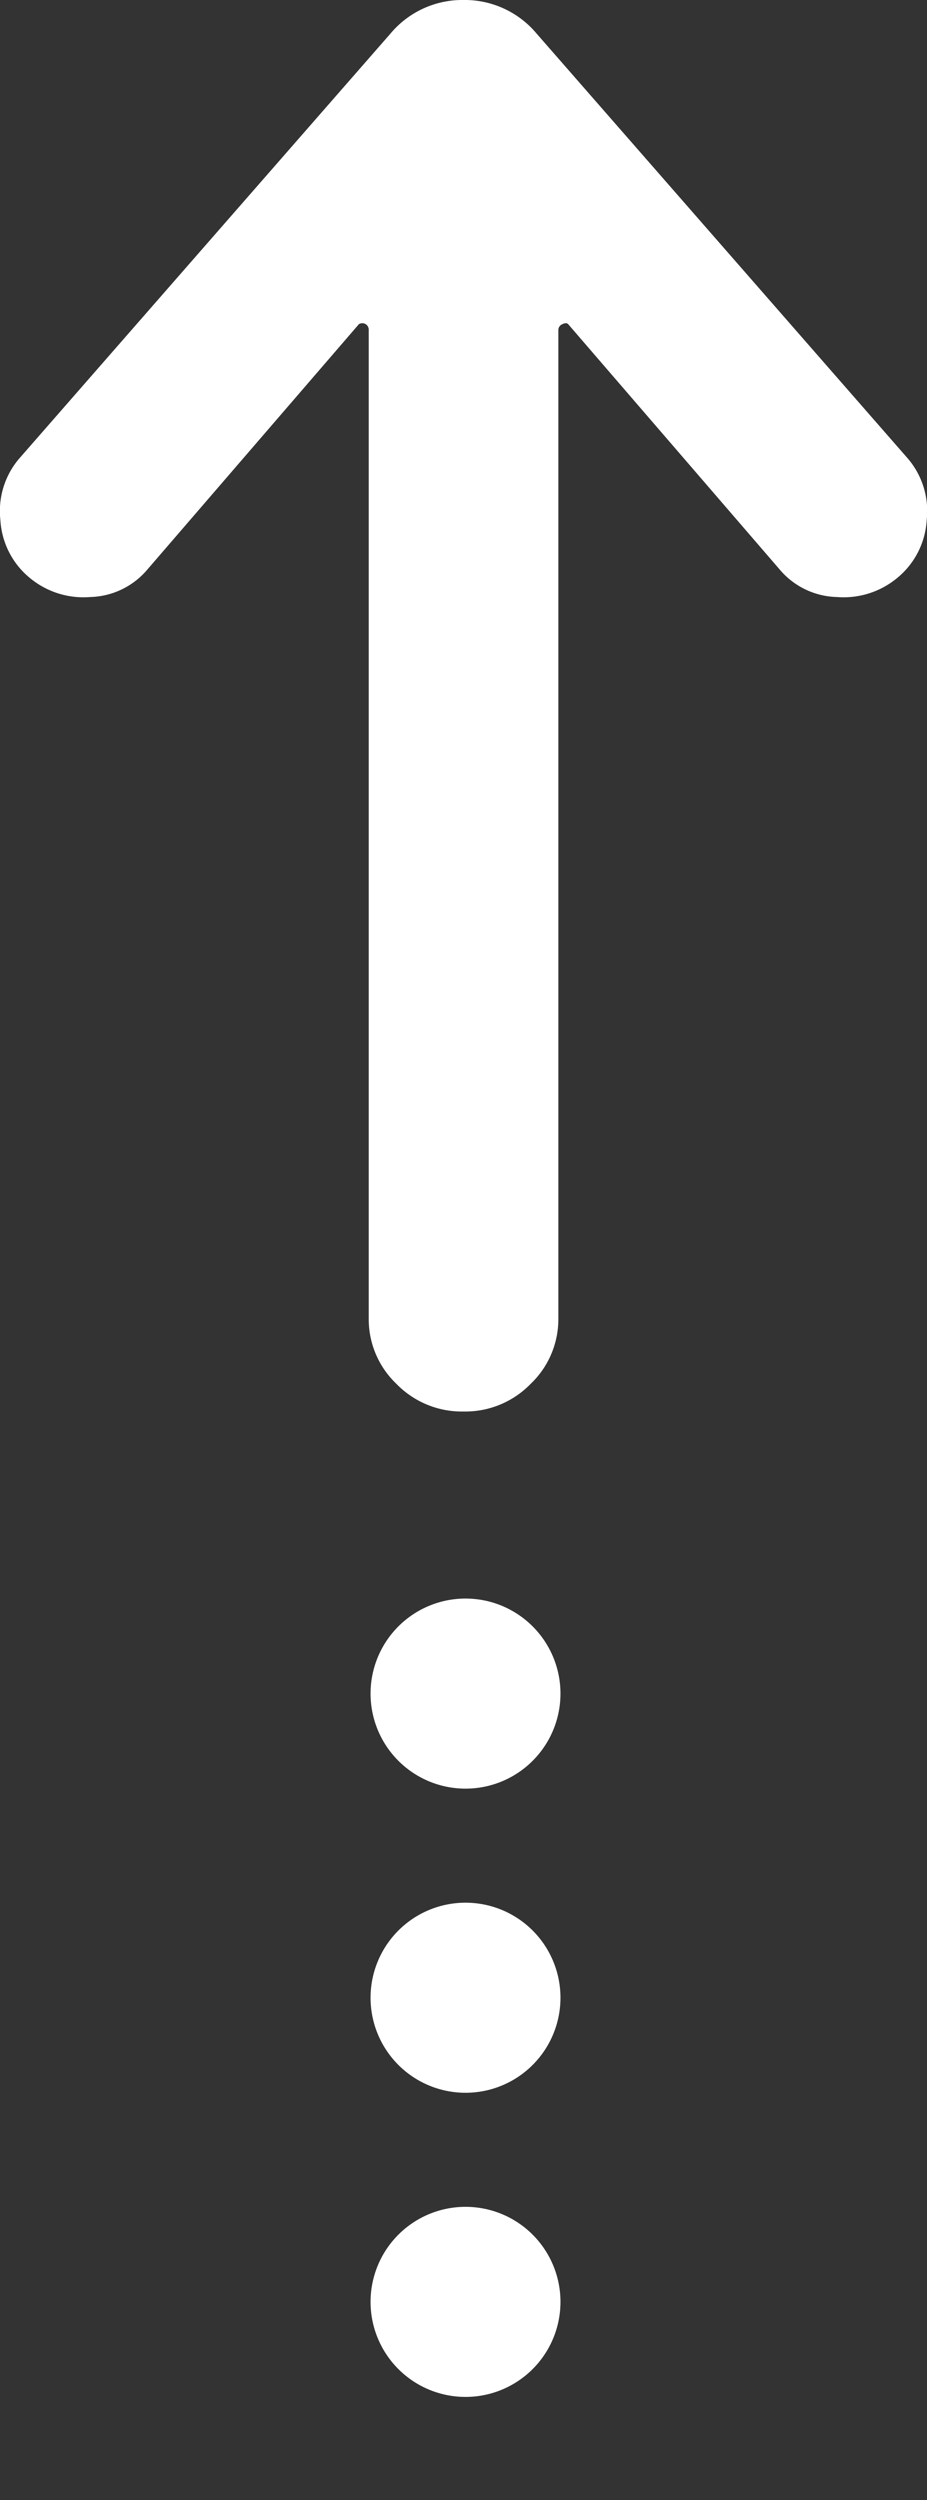
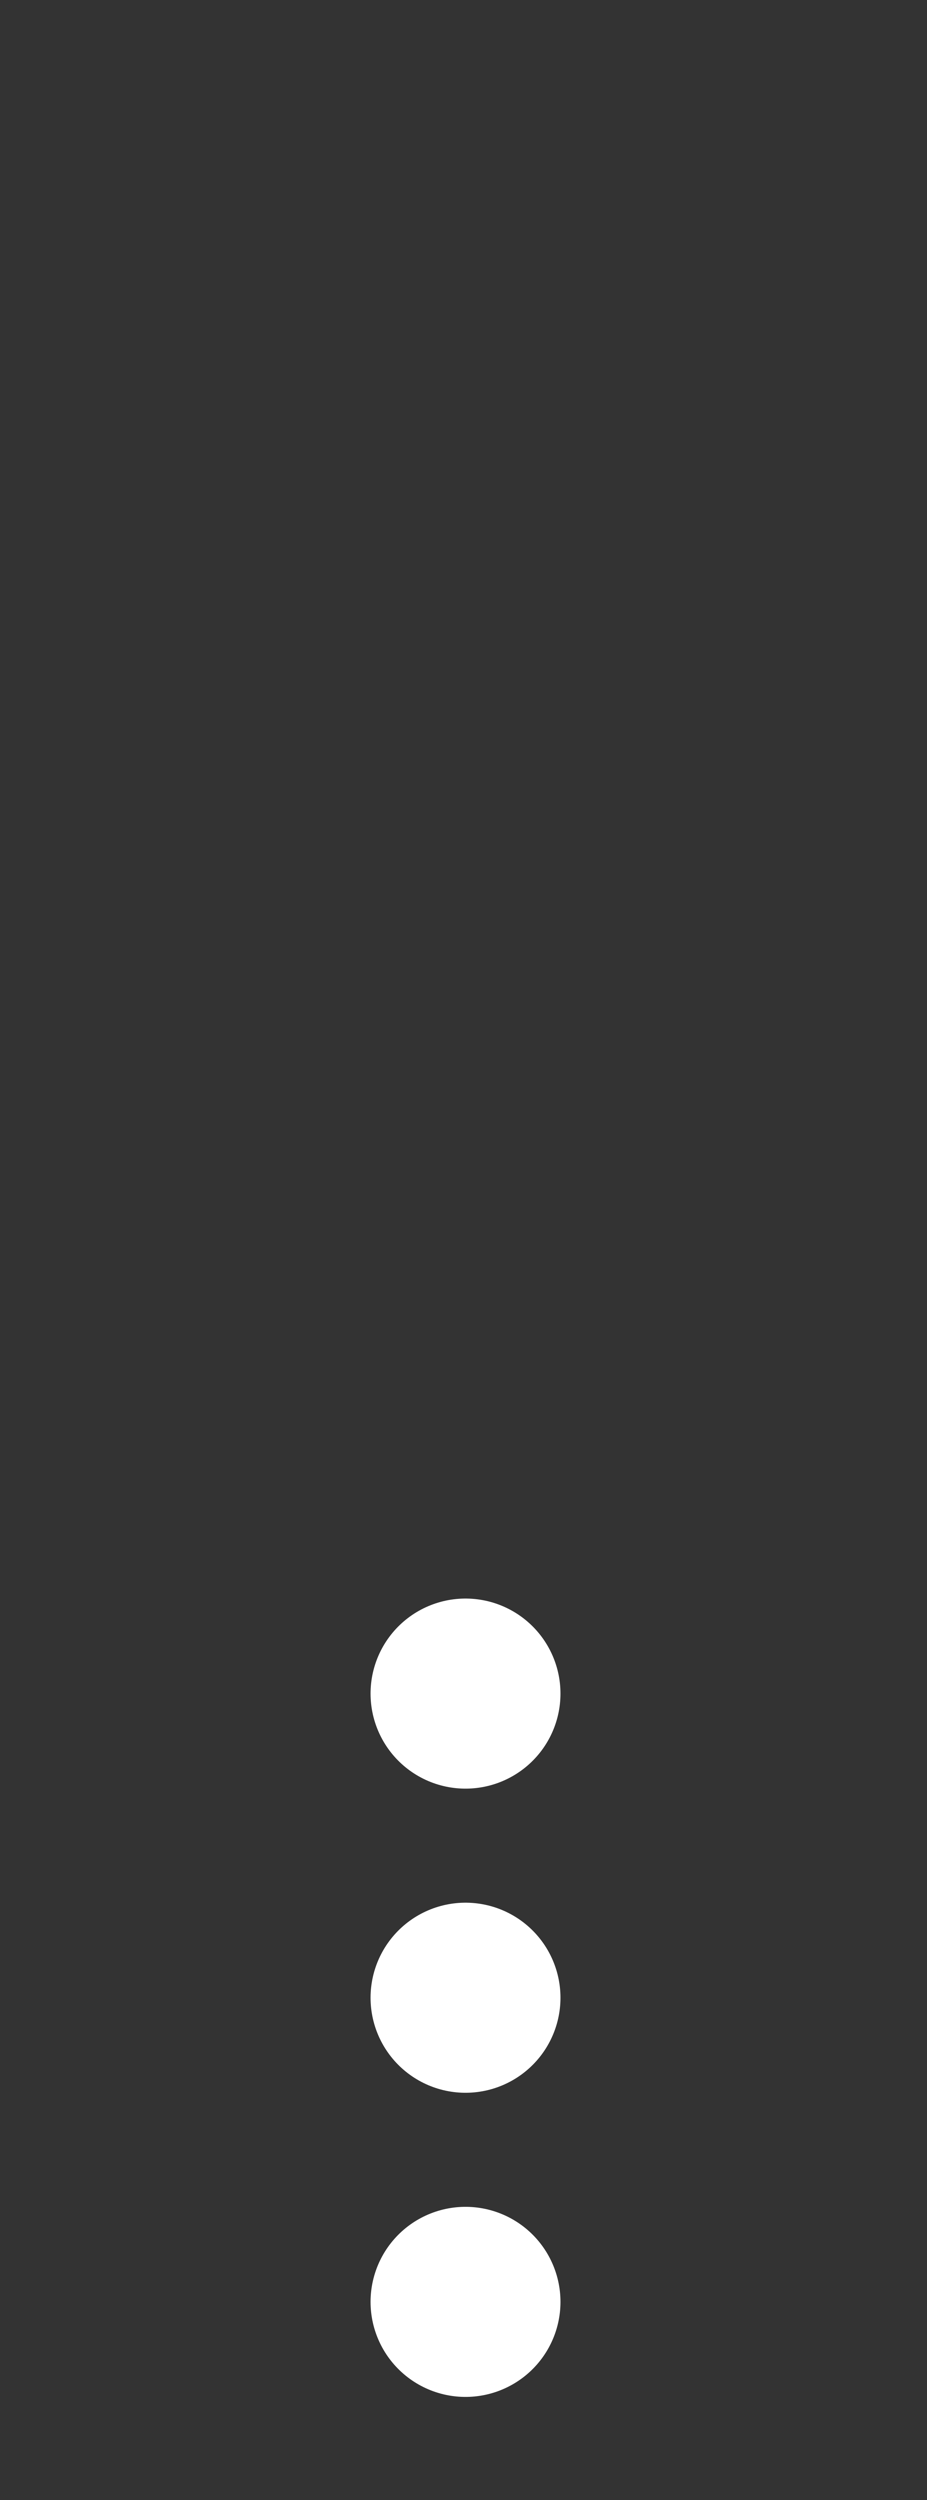
<svg xmlns="http://www.w3.org/2000/svg" width="12.203" height="32.881" viewBox="0 0 12.203 32.881">
  <rect x="0" y="0" width="12.203" height="32.881" fill="#333333" stroke="none" />
  <g id="グループ_203608" data-name="グループ 203608" transform="translate(-1311.372 -10066.624)">
-     <path id="パス_159411" data-name="パス 159411" d="M-4.186-11.466a1.018,1.018,0,0,1-.754.364,1.106,1.106,0,0,1-.806-.26,1.062,1.062,0,0,1-.377-.754,1.062,1.062,0,0,1,.247-.806l4.888-5.59a1.233,1.233,0,0,1,.962-.442,1.233,1.233,0,0,1,.962.442l4.888,5.59a1.062,1.062,0,0,1,.247.806,1.062,1.062,0,0,1-.377.754,1.106,1.106,0,0,1-.806.26,1.018,1.018,0,0,1-.754-.364L1.352-14.69q-.026-.026-.078,0a.083.083,0,0,0-.052.078v13a1.174,1.174,0,0,1-.364.858A1.2,1.2,0,0,1-.026-.39,1.2,1.2,0,0,1-.91-.754a1.174,1.174,0,0,1-.364-.858v-13a.087.087,0,0,0-.039-.078.086.086,0,0,0-.091,0Z" transform="translate(1317.5 10085.578)" fill="#fff" />
    <path id="パス_65926" data-name="パス 65926" d="M-10164.923,9844.3v9.355" transform="translate(11482.423 244.598)" fill="none" stroke="#fff" stroke-linecap="round" stroke-width="2.5" stroke-dasharray="0 4" />
  </g>
</svg>